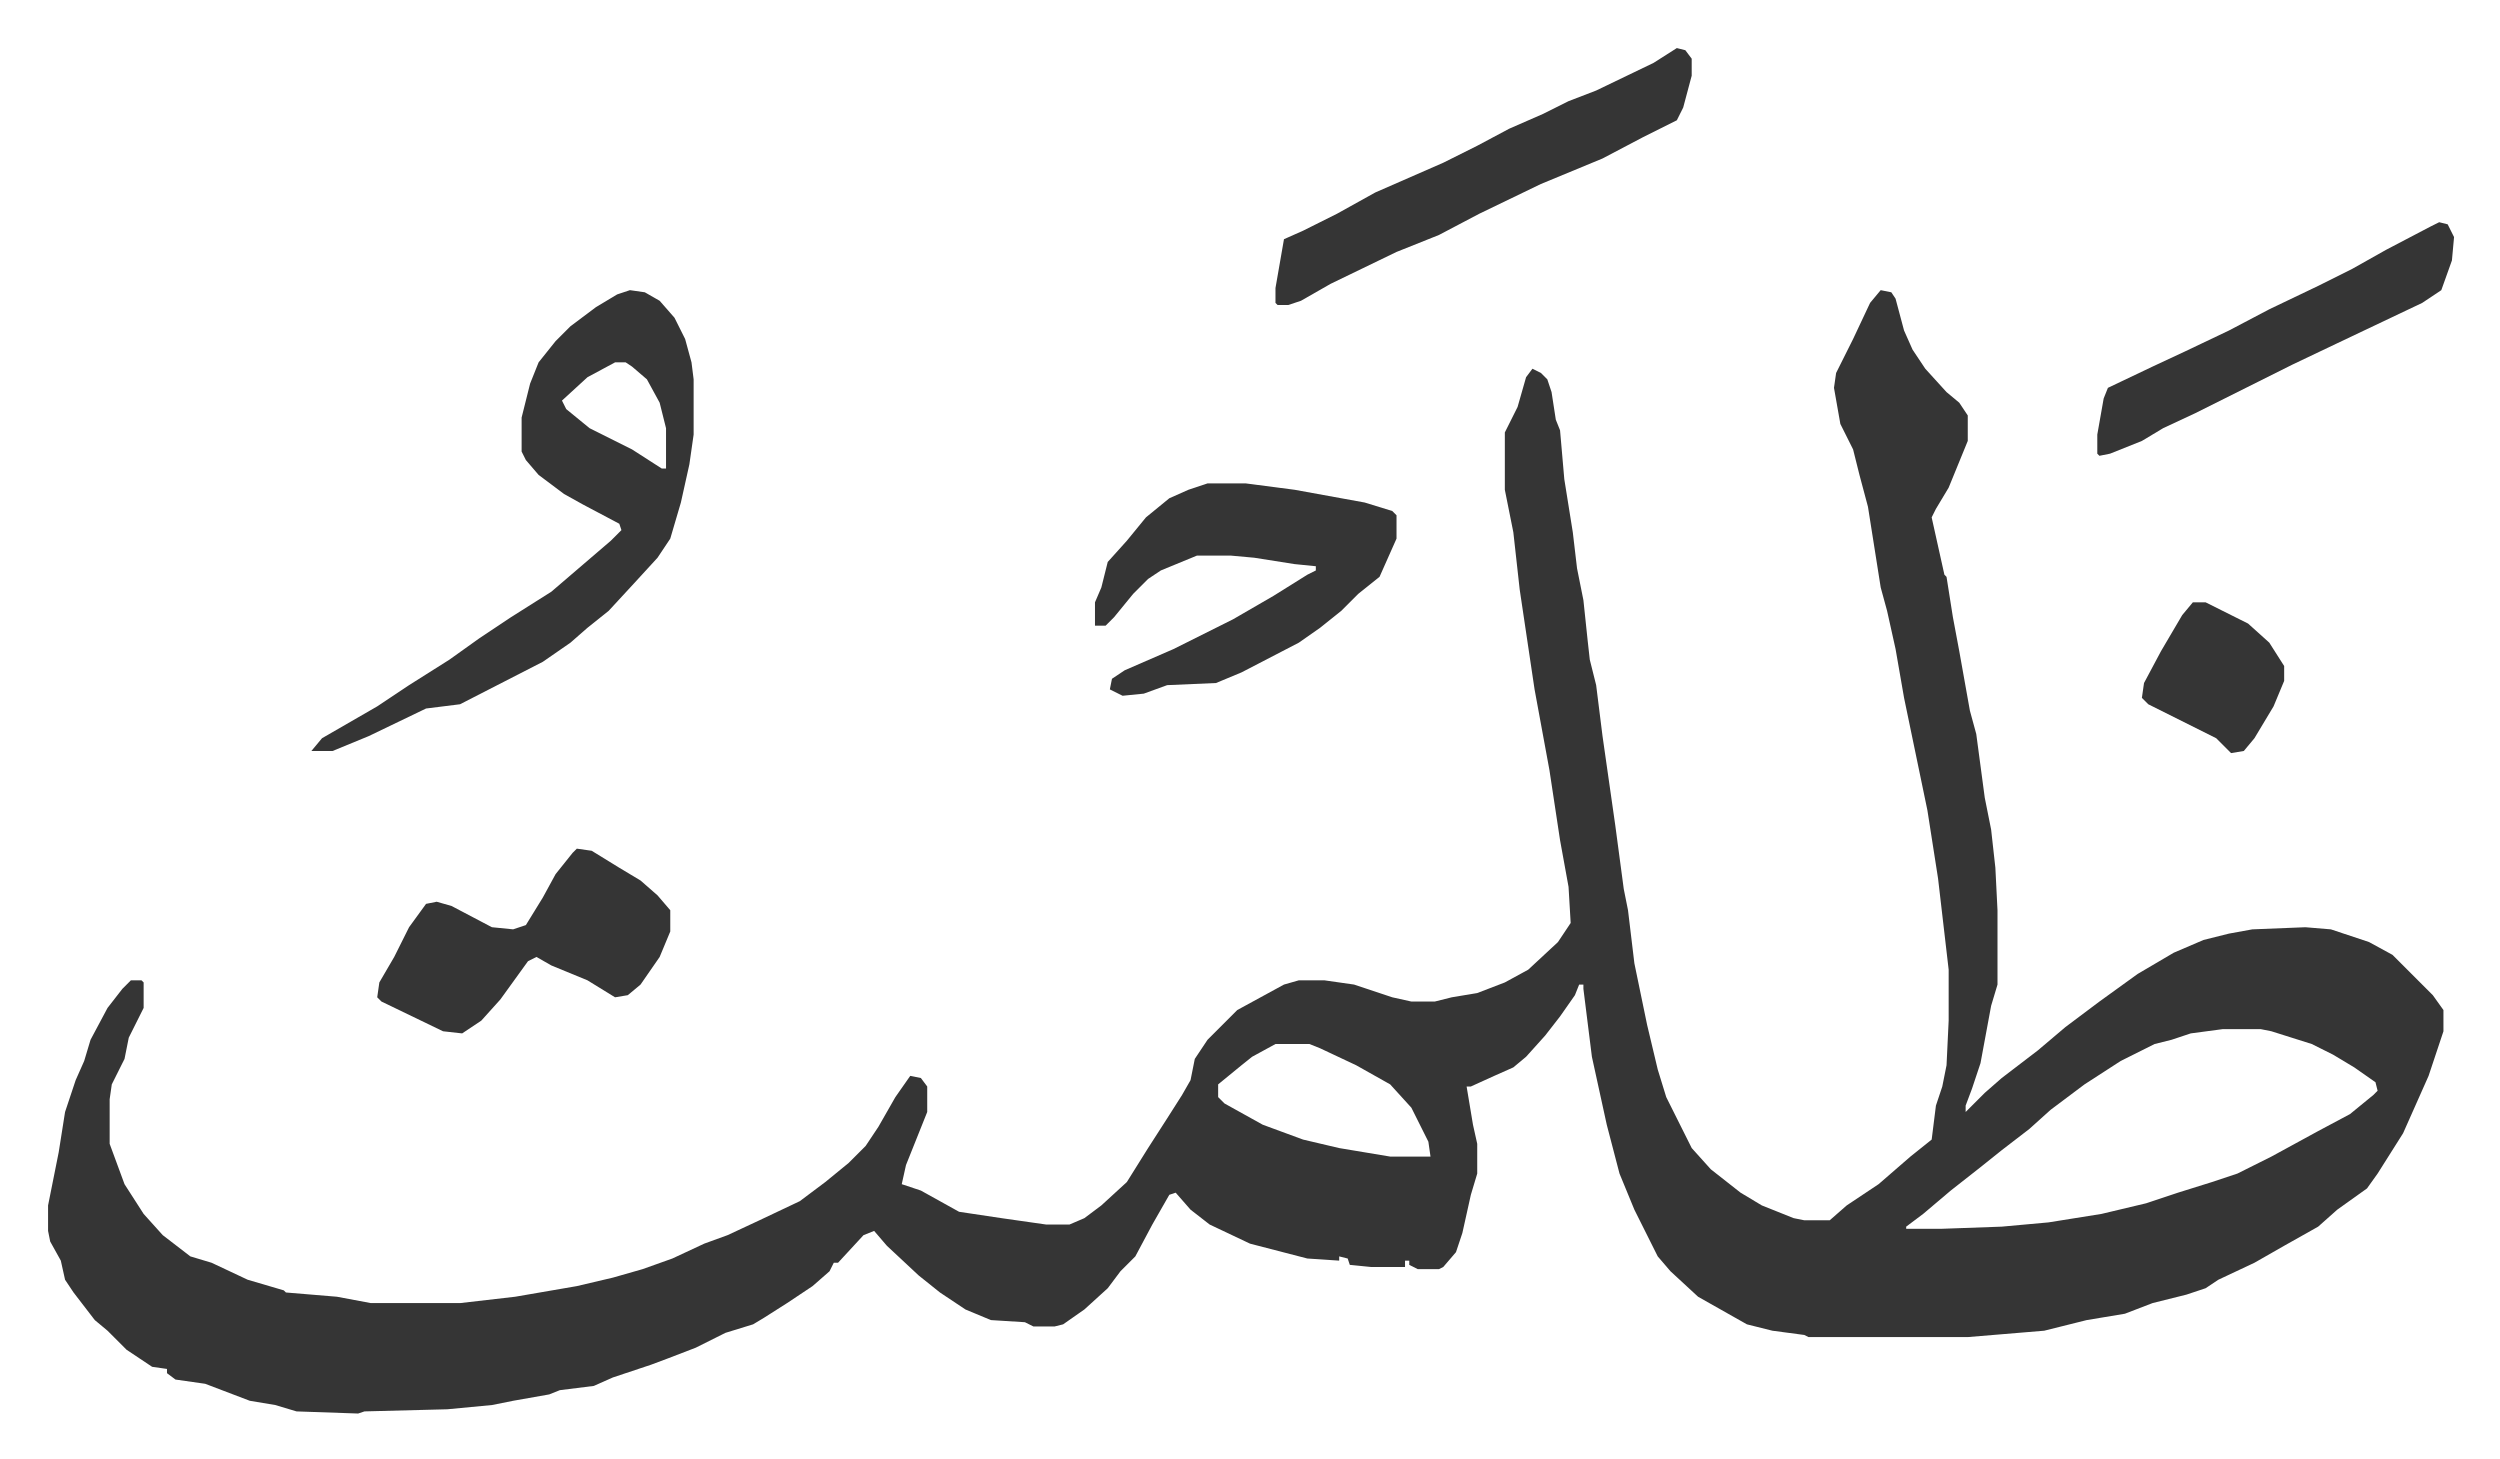
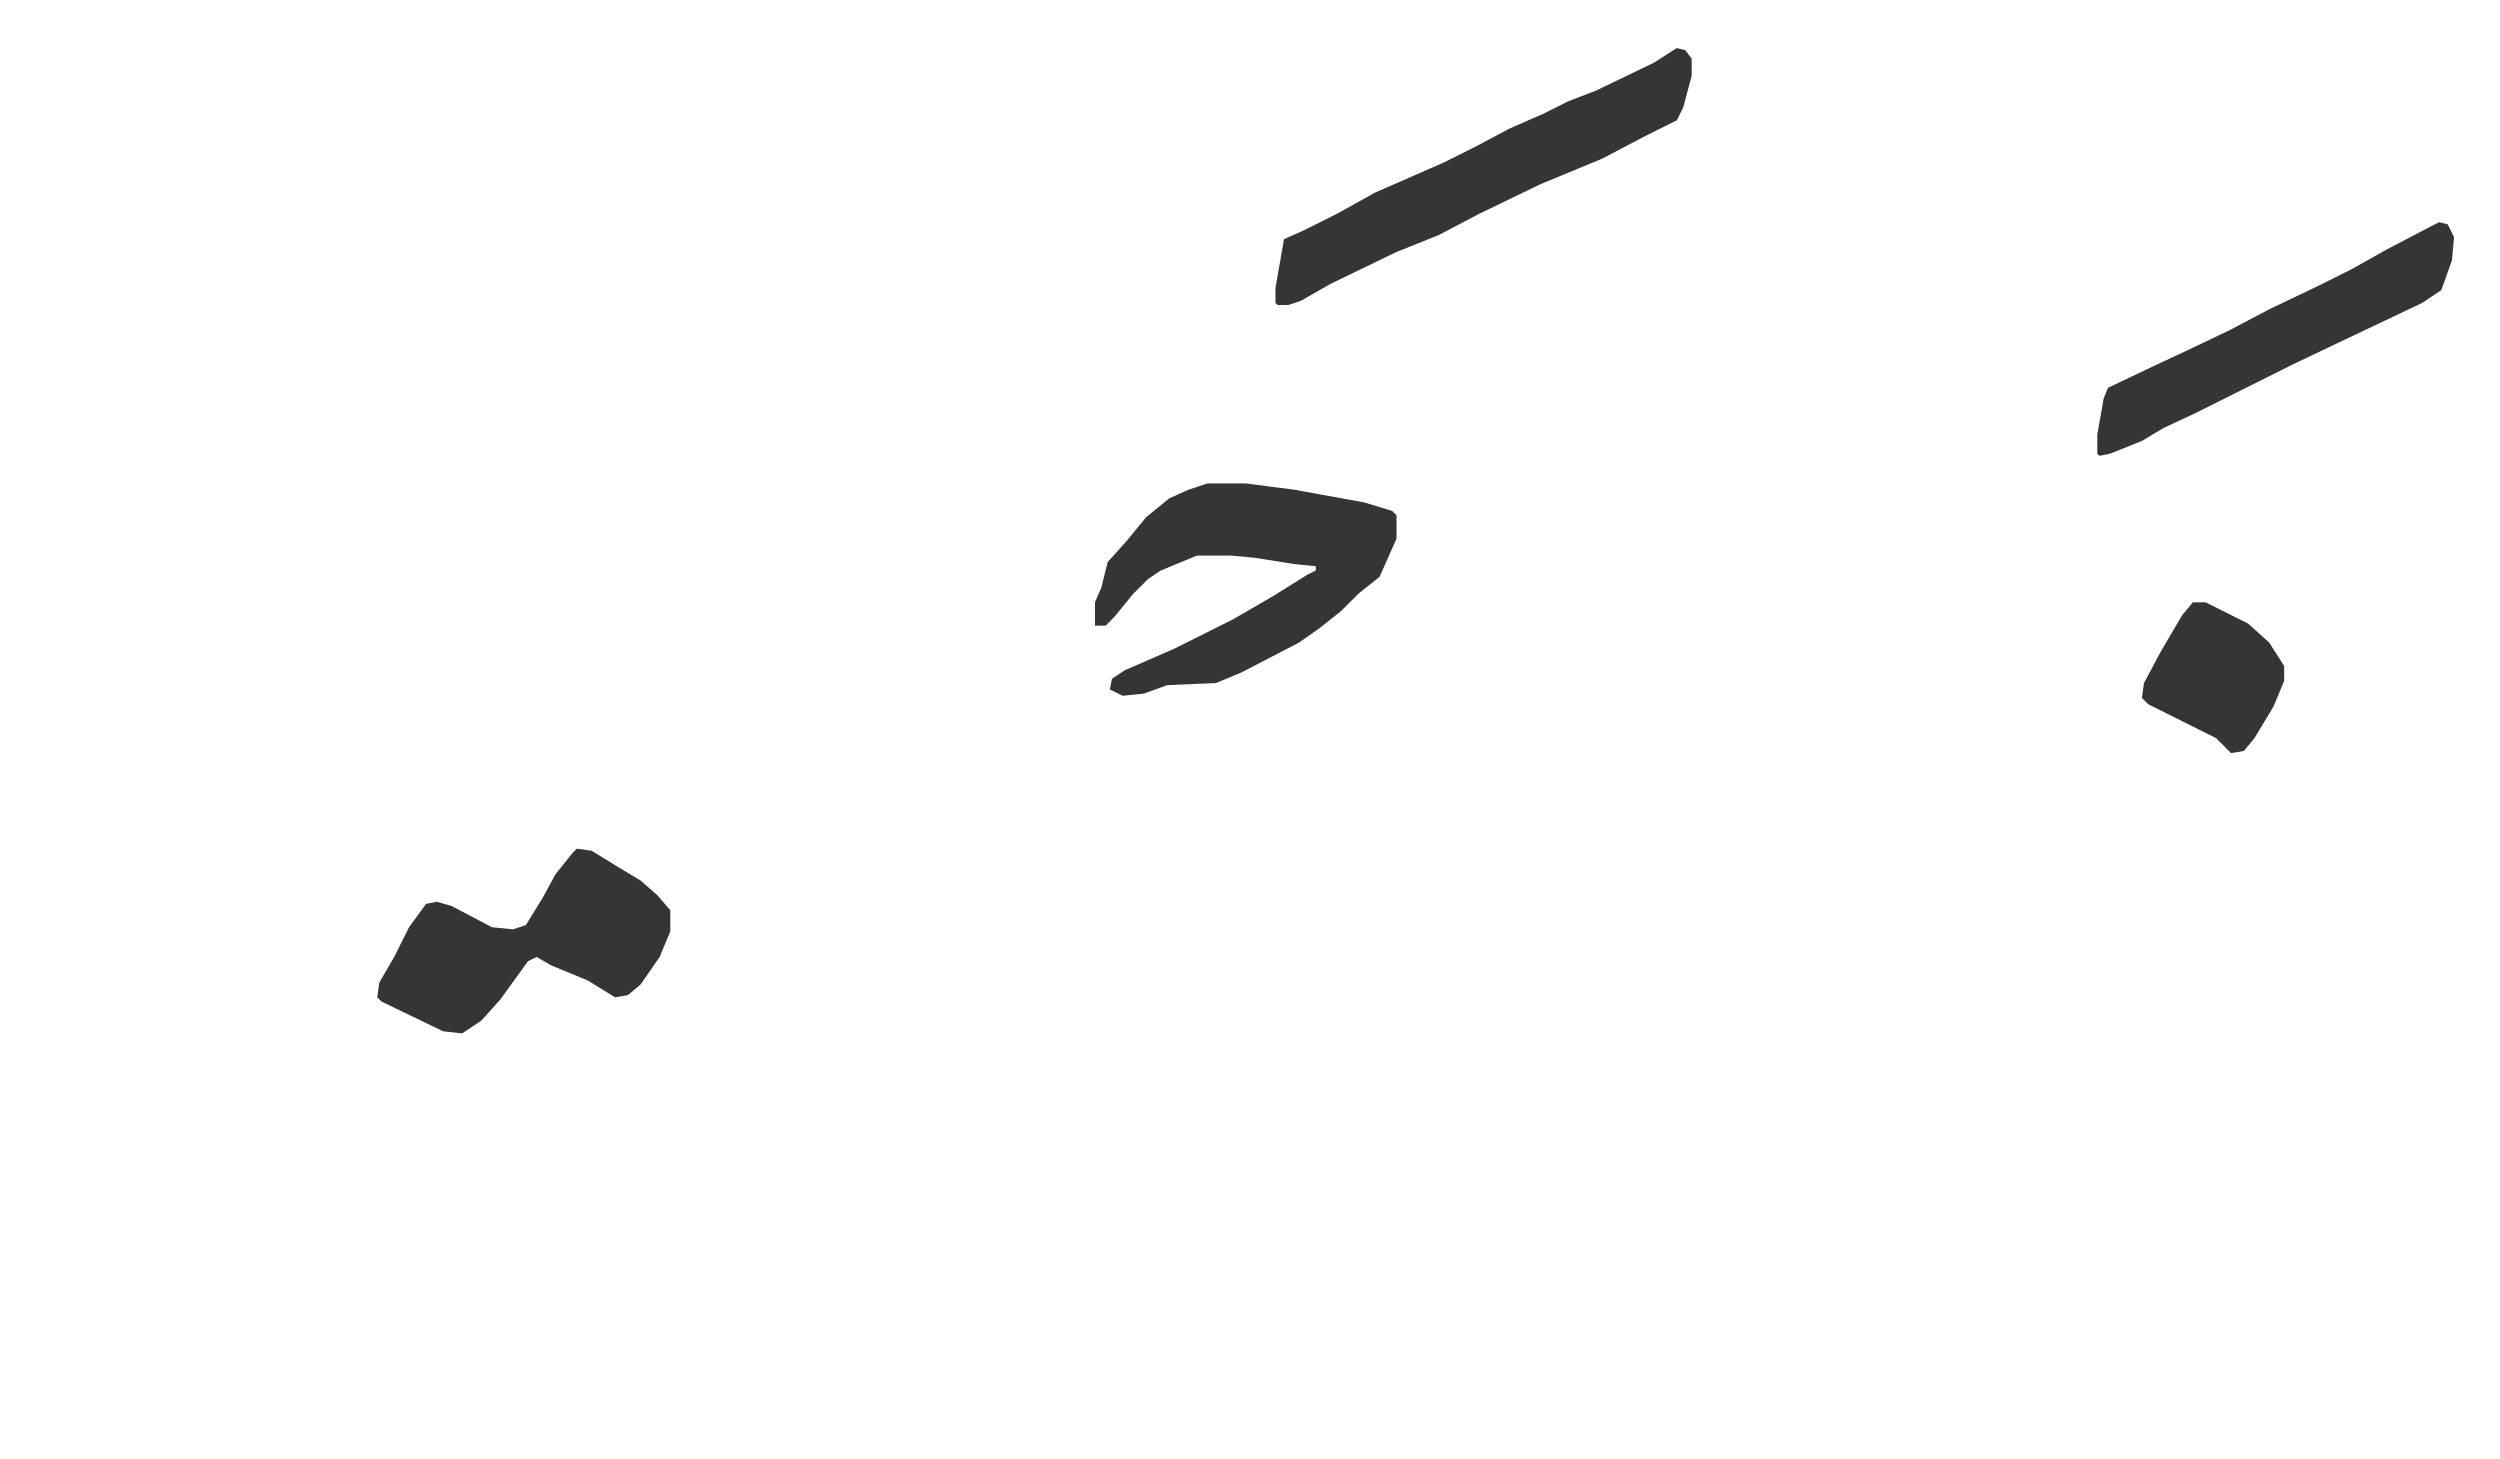
<svg xmlns="http://www.w3.org/2000/svg" role="img" viewBox="-22.64 339.36 1177.28 687.28">
-   <path fill="#353535" id="rule_normal" d="M863 476l5 1 2 3 4 15 4 9 6 9 10 11 6 5 4 6v12l-9 22-6 10-2 4 6 27 1 1 3 19 3 16 5 28 3 11 4 30 3 15 2 18 1 20v35l-3 10-5 27-4 12-3 8v3l9-9 8-7 17-13 13-11 16-12 18-13 17-10 14-6 12-3 11-2 25-1 12 1 18 6 11 6 19 19 5 7v10l-7 21-12 27-12 19-5 7-14 10-9 8-16 9-14 8-17 8-6 4-9 3-16 4-13 5-18 3-20 5-36 3h-75l-2-1-15-2-12-3-23-13-13-12-6-7-11-22-7-17-6-23-7-32-4-32v-2h-2l-2 5-7 10-7 9-9 10-6 5-9 4-11 5h-2l3 18 2 9v14l-3 10-4 18-3 9-6 7-2 1h-10l-4-2v-2h-2v3h-16l-10-1-1-3-4-1v2l-15-1-27-7-19-9-9-7-7-8-3 1-8 14-8 15-7 7-6 8-11 10-10 7-4 1h-10l-4-2-16-1-12-5-12-8-10-8-15-14-6-7-5 2-12 13h-2l-2 4-8 7-12 8-11 7-5 3-13 4-14 7-13 5-8 3-18 6-9 4-16 2-5 2-17 3-10 2-21 2-39 1-3 1-29-1-10-3-12-2-21-8-14-2-4-3v-2l-7-1-12-8-9-9-6-5-10-13-4-6-2-9-5-9-1-5v-12l5-25 3-19 5-15 4-9 3-10 8-15 7-9 4-4h5l1 1v12l-7 14-2 10-6 12-1 7v21l7 19 9 14 9 10 13 10 10 3 17 8 17 5 1 1 24 2 16 3h42l26-3 29-5 17-4 14-4 14-5 15-7 11-4 15-7 19-9 12-9 11-9 8-8 6-9 8-14 7-10 5 1 3 4v12l-10 25-2 9 9 3 18 10 20 3 21 3h11l7-3 8-6 12-11 10-16 9-14 7-11 4-7 2-10 6-9 14-14 22-12 7-2h12l14 2 18 6 9 2h11l8-2 12-2 13-5 11-6 14-13 6-9-1-17-4-22-5-33-7-38-7-47-3-27-4-20v-27l6-12 4-14 3-4 4 2 3 3 2 6 2 13 2 5 2 23 4 25 2 17 3 15 2 19 1 9 3 12 3 24 6 42 4 30 2 10 3 25 6 29 5 21 4 13 7 14 5 10 9 10 14 11 10 6 15 6 5 1h12l8-7 15-10 15-13 10-8 2-16 3-9 2-10 1-21v-24l-5-43-5-32-11-53-4-23-4-18-3-11-6-38-4-15-3-12-6-12-3-17 1-7 8-16 8-17zm161 348l-15 2-9 3-8 2-16 8-17 11-16 12-10 9-13 10-10 8-14 11-13 11-8 6v1h17l28-1 22-2 25-4 21-5 15-5 16-5 12-4 16-8 22-12 15-8 11-9 2-2-1-4-10-7-10-6-10-5-19-6-5-1zm-446 7l-11 6-5 4-11 9v6l3 3 18 10 19 7 17 4 24 4h19l-1-7-8-16-10-11-16-9-17-8-5-2zM274 476l7 1 7 4 7 8 5 10 3 11 1 8v26l-2 14-4 18-5 17-6 9-11 12-12 13-10 8-8 7-13 9-39 20-16 2-27 13-17 7h-10l5-6 26-15 15-10 19-12 14-10 15-10 19-12 14-12 14-12 5-5-1-3-17-9-9-5-12-9-6-7-2-4v-16l4-16 4-10 8-10 7-7 12-9 10-6zm-7 34l-13 7-12 11 2 4 11 9 20 10 14 9h2v-19l-3-12-6-11-7-6-3-2z" />
  <path fill="#353535" id="rule_normal" d="M546 567h18l23 3 33 6 13 4 2 2v11l-8 18-10 8-8 8-10 8-10 7-27 14-12 5-23 1-11 4-10 1-6-3 1-5 6-4 23-10 28-14 19-11 16-10 4-2v-2l-10-1-19-3-11-1h-16l-17 7-6 4-7 7-9 11-4 4h-5v-11l3-7 3-12 9-10 9-11 11-9 9-4zm221-205l4 1 3 4v8l-4 15-3 6-16 8-19 10-29 12-29 14-19 10-20 8-31 15-14 8-6 2h-5l-1-1v-7l4-23 9-4 16-8 18-10 32-14 16-8 15-8 16-7 12-6 13-5 27-13zM249 739l7 1 13 8 10 6 8 7 6 7v10l-5 12-9 13-6 5-6 1-13-8-17-7-7-4-4 2-13 18-9 10-9 6-9-1-29-14-2-2 1-7 7-12 7-14 8-11 5-1 7 2 19 10 10 1 6-2 8-13 6-11 8-10zm877-295l4 1 3 6-1 11-5 14-9 6-40 19-21 10-16 8-30 15-15 7-10 6-15 6-5 1-1-1v-9l3-17 2-5 21-10 15-7 21-10 19-10 23-11 16-8 16-9 21-11zm-116 179h6l20 10 10 9 7 11v7l-5 12-9 15-5 6-6 1-7-7-16-8-16-8-3-3 1-7 8-15 10-17z" />
</svg>